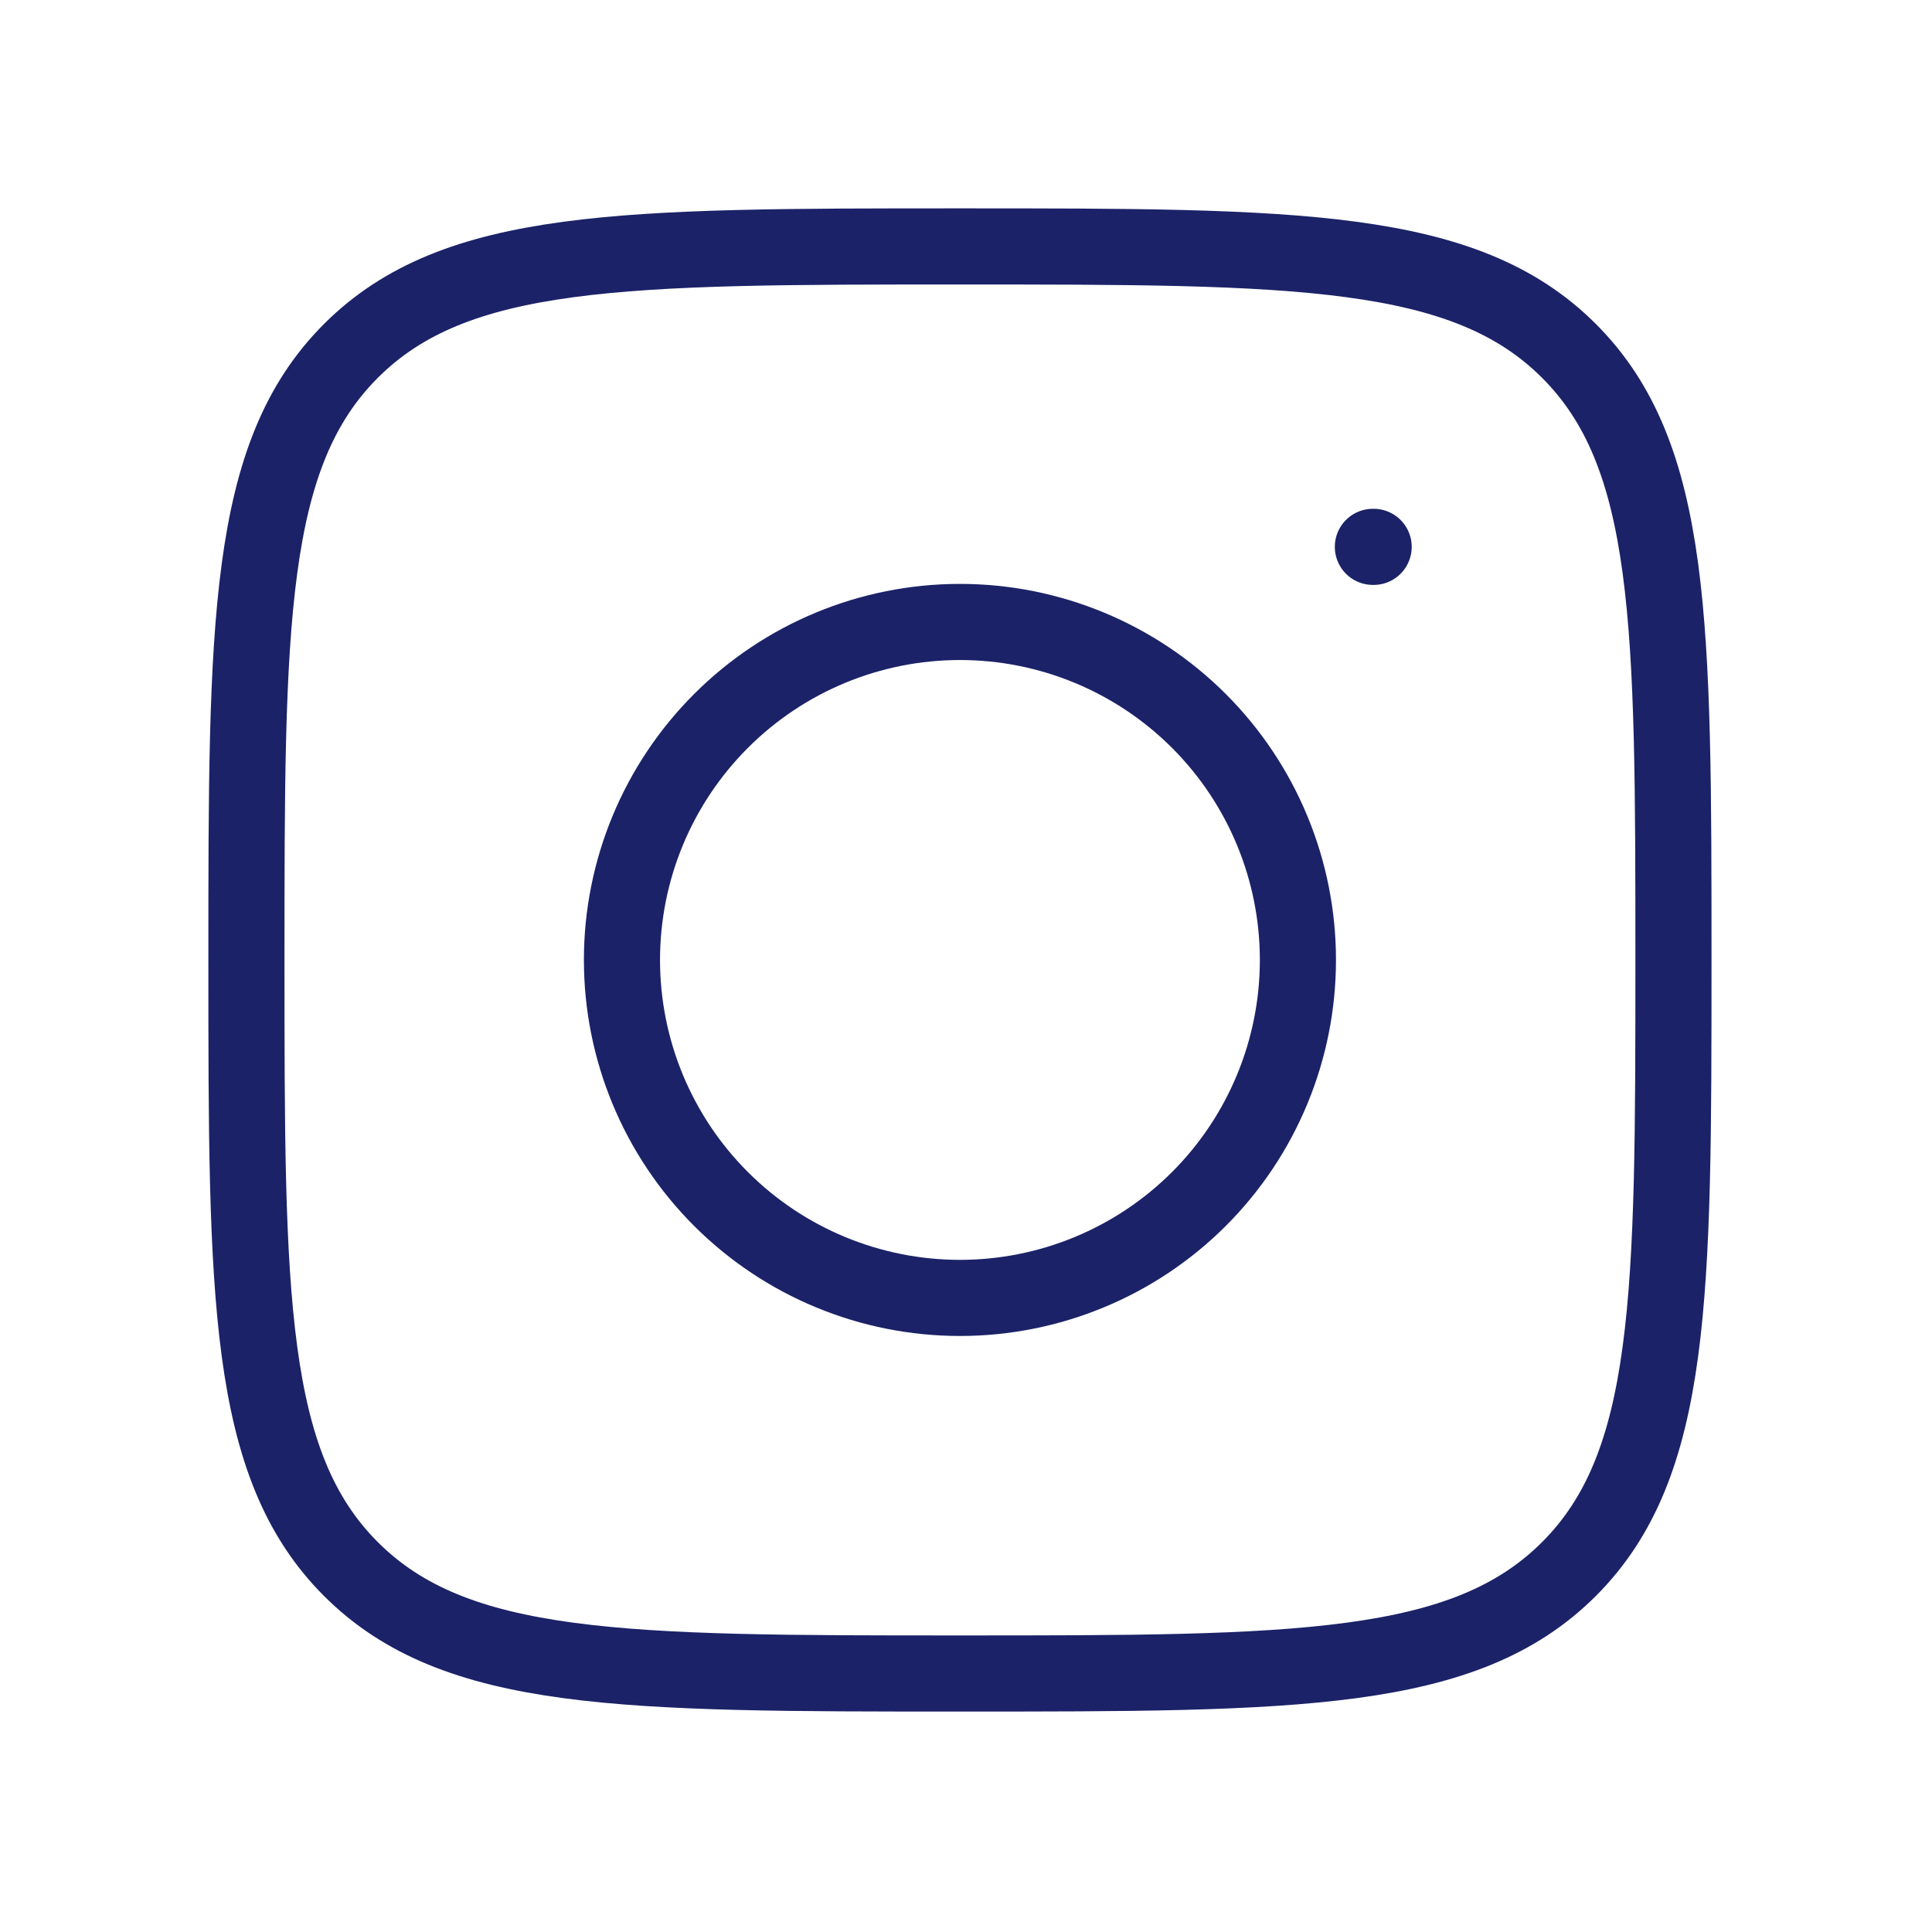
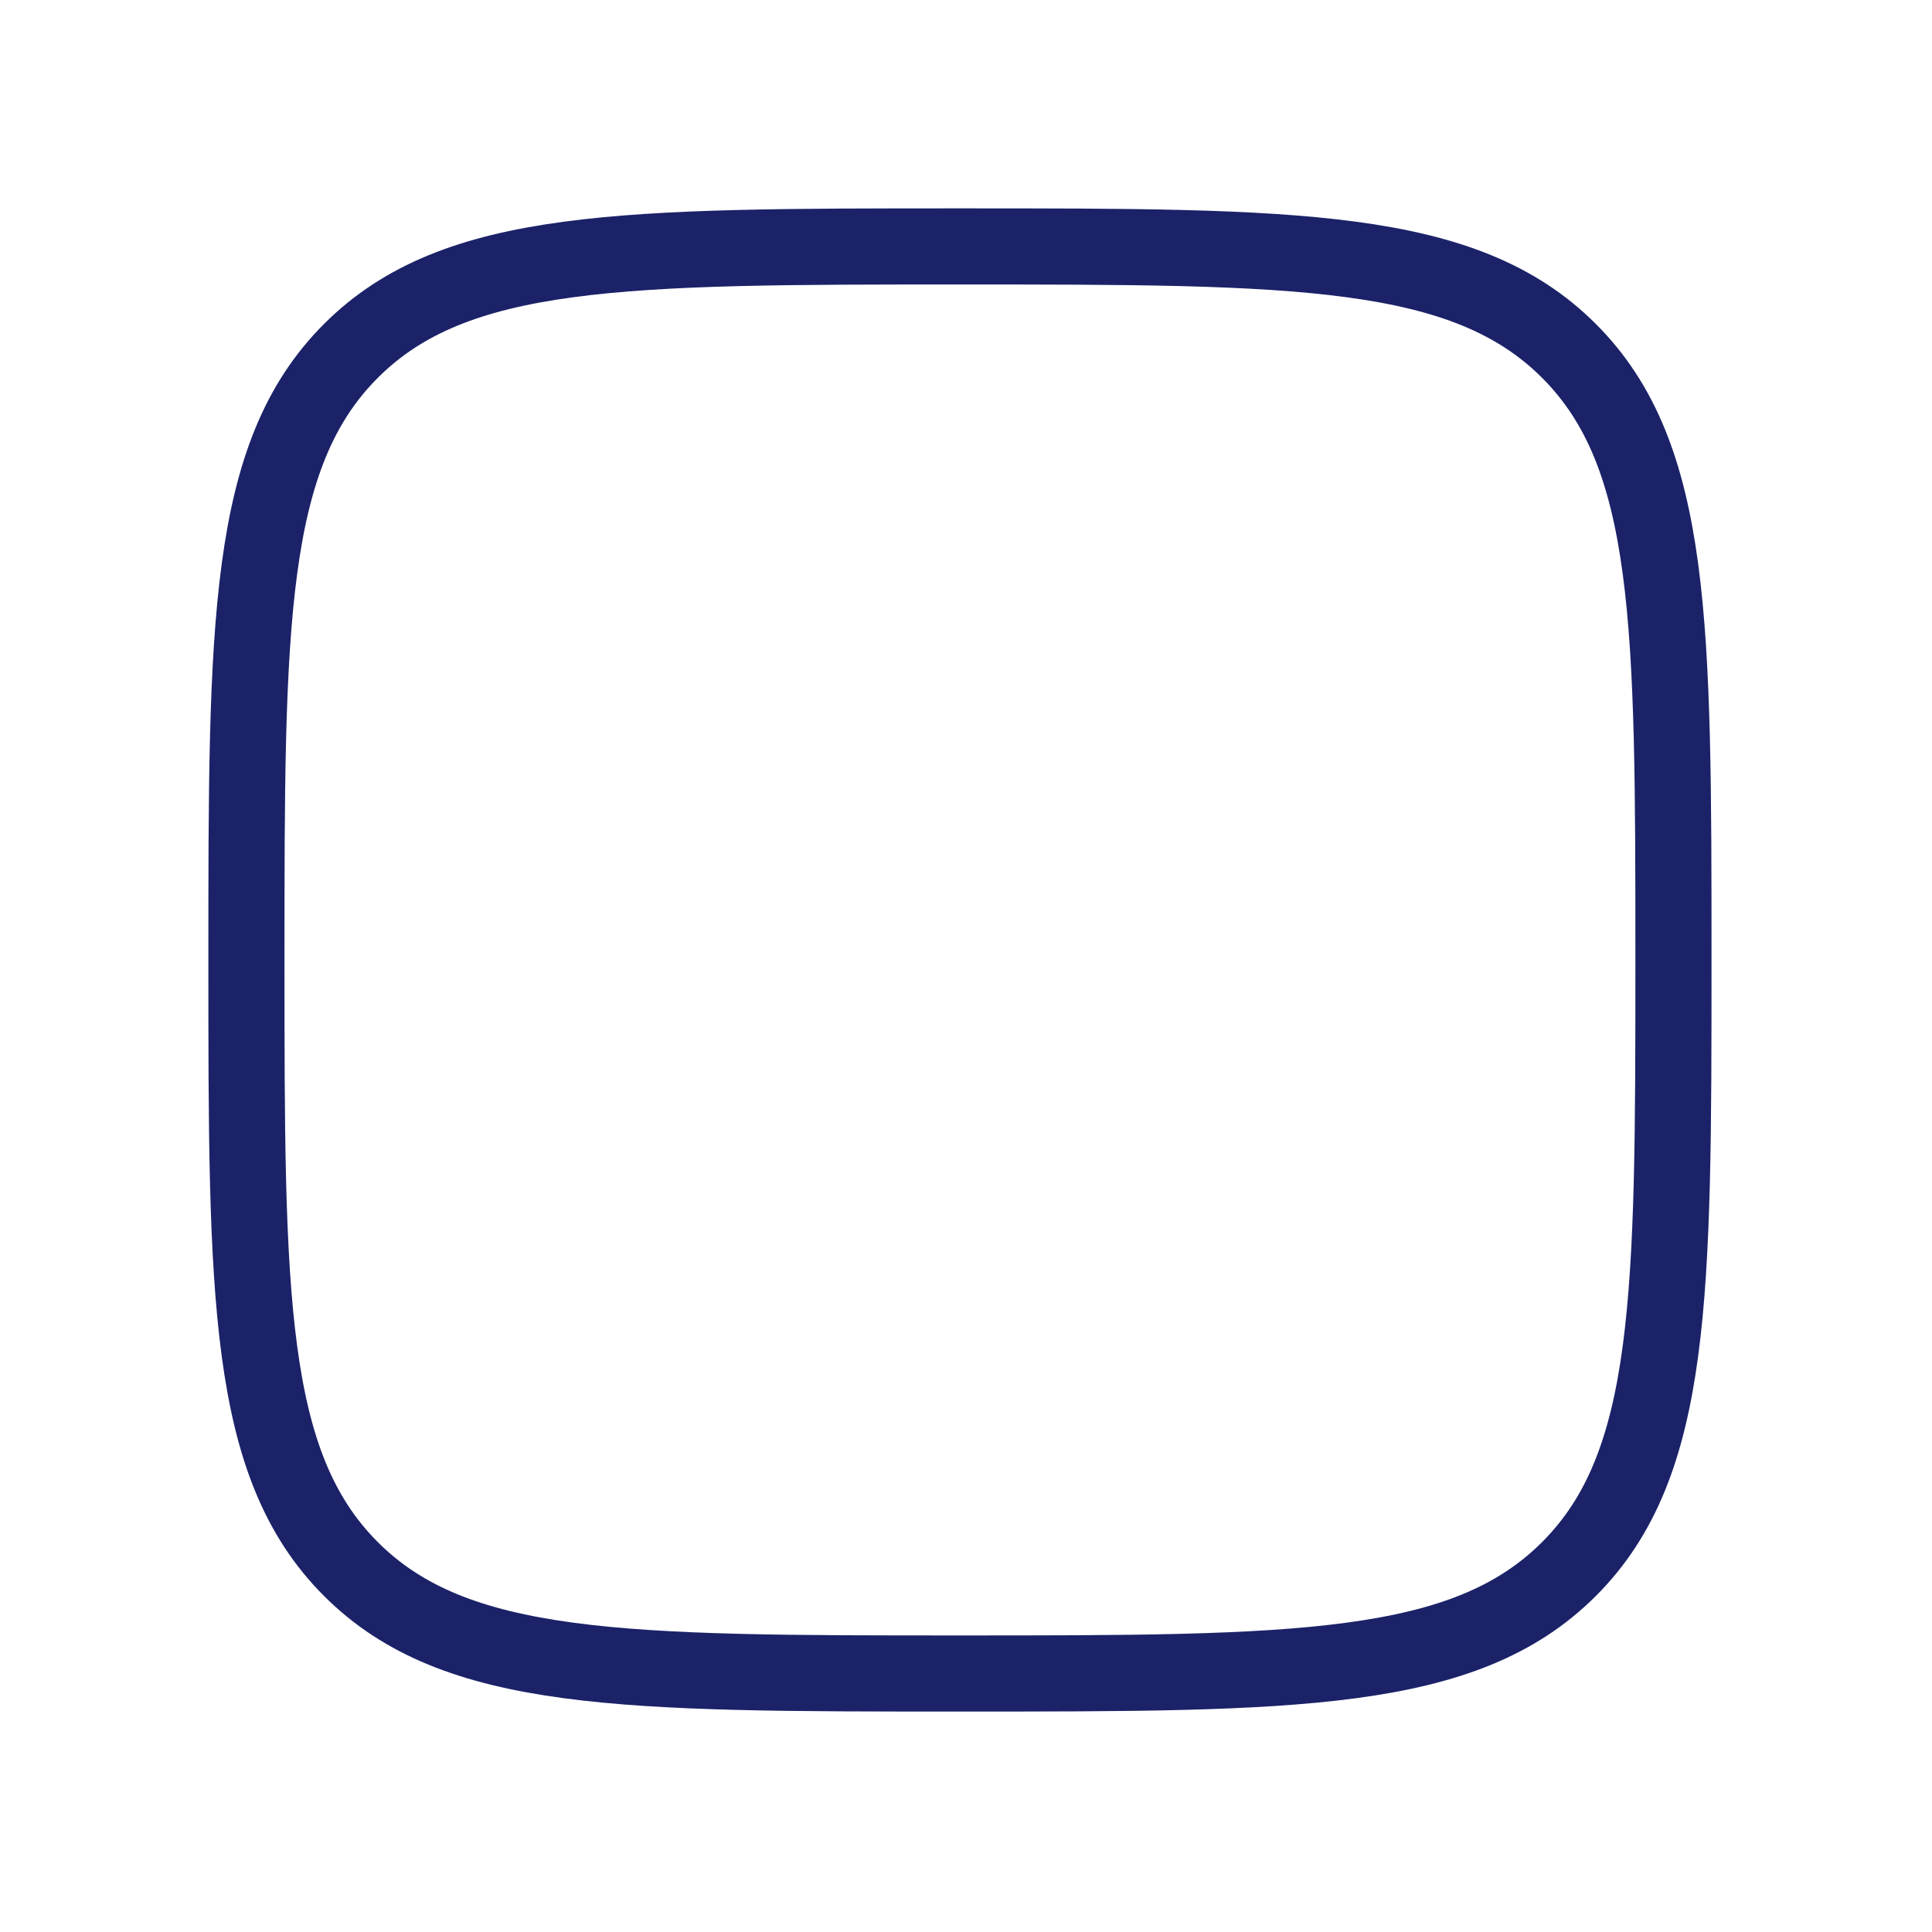
<svg xmlns="http://www.w3.org/2000/svg" width="40" height="40" viewBox="0 0 40 40" fill="none">
  <g id="material-symbols-light:mail-outline">
    <g id="Group">
      <path id="Vector" d="M5.102 19.875C5.102 12.912 5.102 9.428 7.265 7.265C9.428 5.102 12.909 5.102 19.874 5.102C26.838 5.102 30.321 5.102 32.484 7.265C34.647 9.428 34.647 12.91 34.647 19.875C34.647 26.838 34.647 30.322 32.484 32.485C30.321 34.648 26.839 34.648 19.874 34.648C12.911 34.648 9.428 34.648 7.265 32.485C5.102 30.322 5.102 26.84 5.102 19.875Z" stroke="#1B2268" stroke-width="1.576" stroke-linecap="round" stroke-linejoin="round" />
-       <path id="Vector_2" d="M28.44 11.322H28.424M26.872 19.875C26.872 21.731 26.135 23.511 24.823 24.823C23.51 26.135 21.73 26.872 19.875 26.872C18.019 26.872 16.239 26.135 14.927 24.823C13.614 23.511 12.877 21.731 12.877 19.875C12.877 18.019 13.614 16.239 14.927 14.927C16.239 13.614 18.019 12.877 19.875 12.877C21.73 12.877 23.51 13.614 24.823 14.927C26.135 16.239 26.872 18.019 26.872 19.875Z" stroke="#1B2268" stroke-width="1.576" stroke-linecap="round" stroke-linejoin="round" />
    </g>
  </g>
</svg>